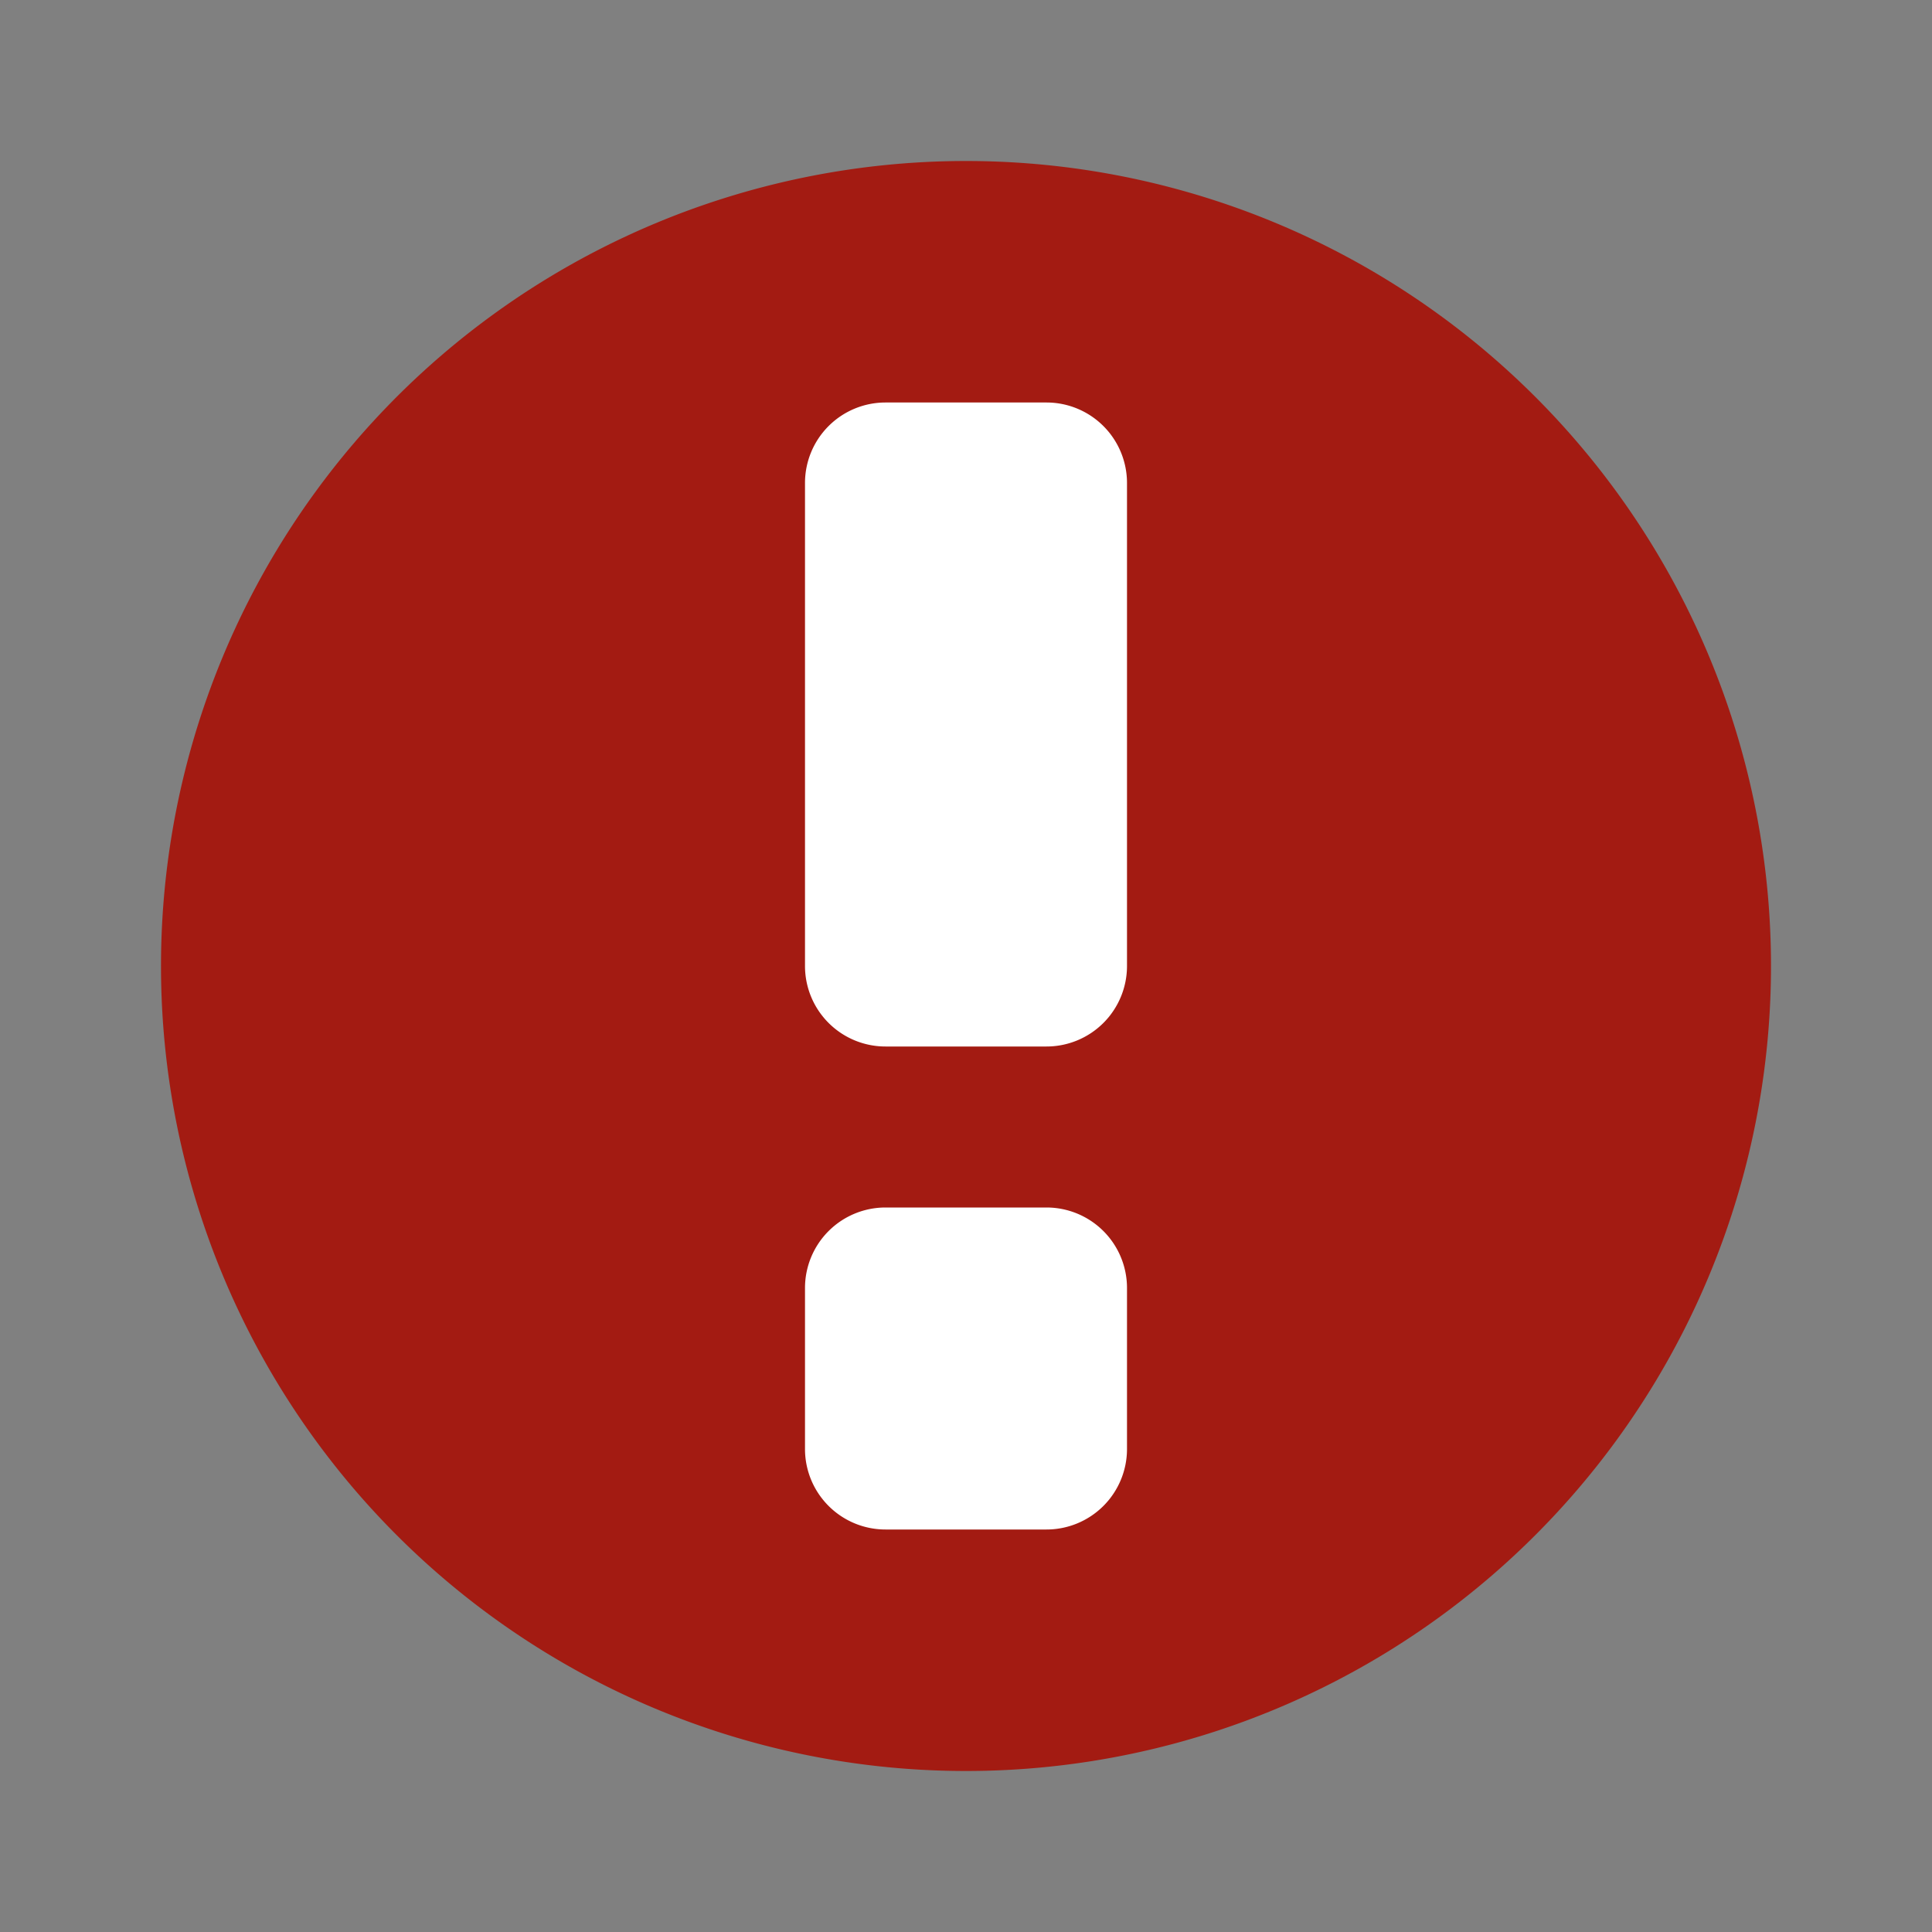
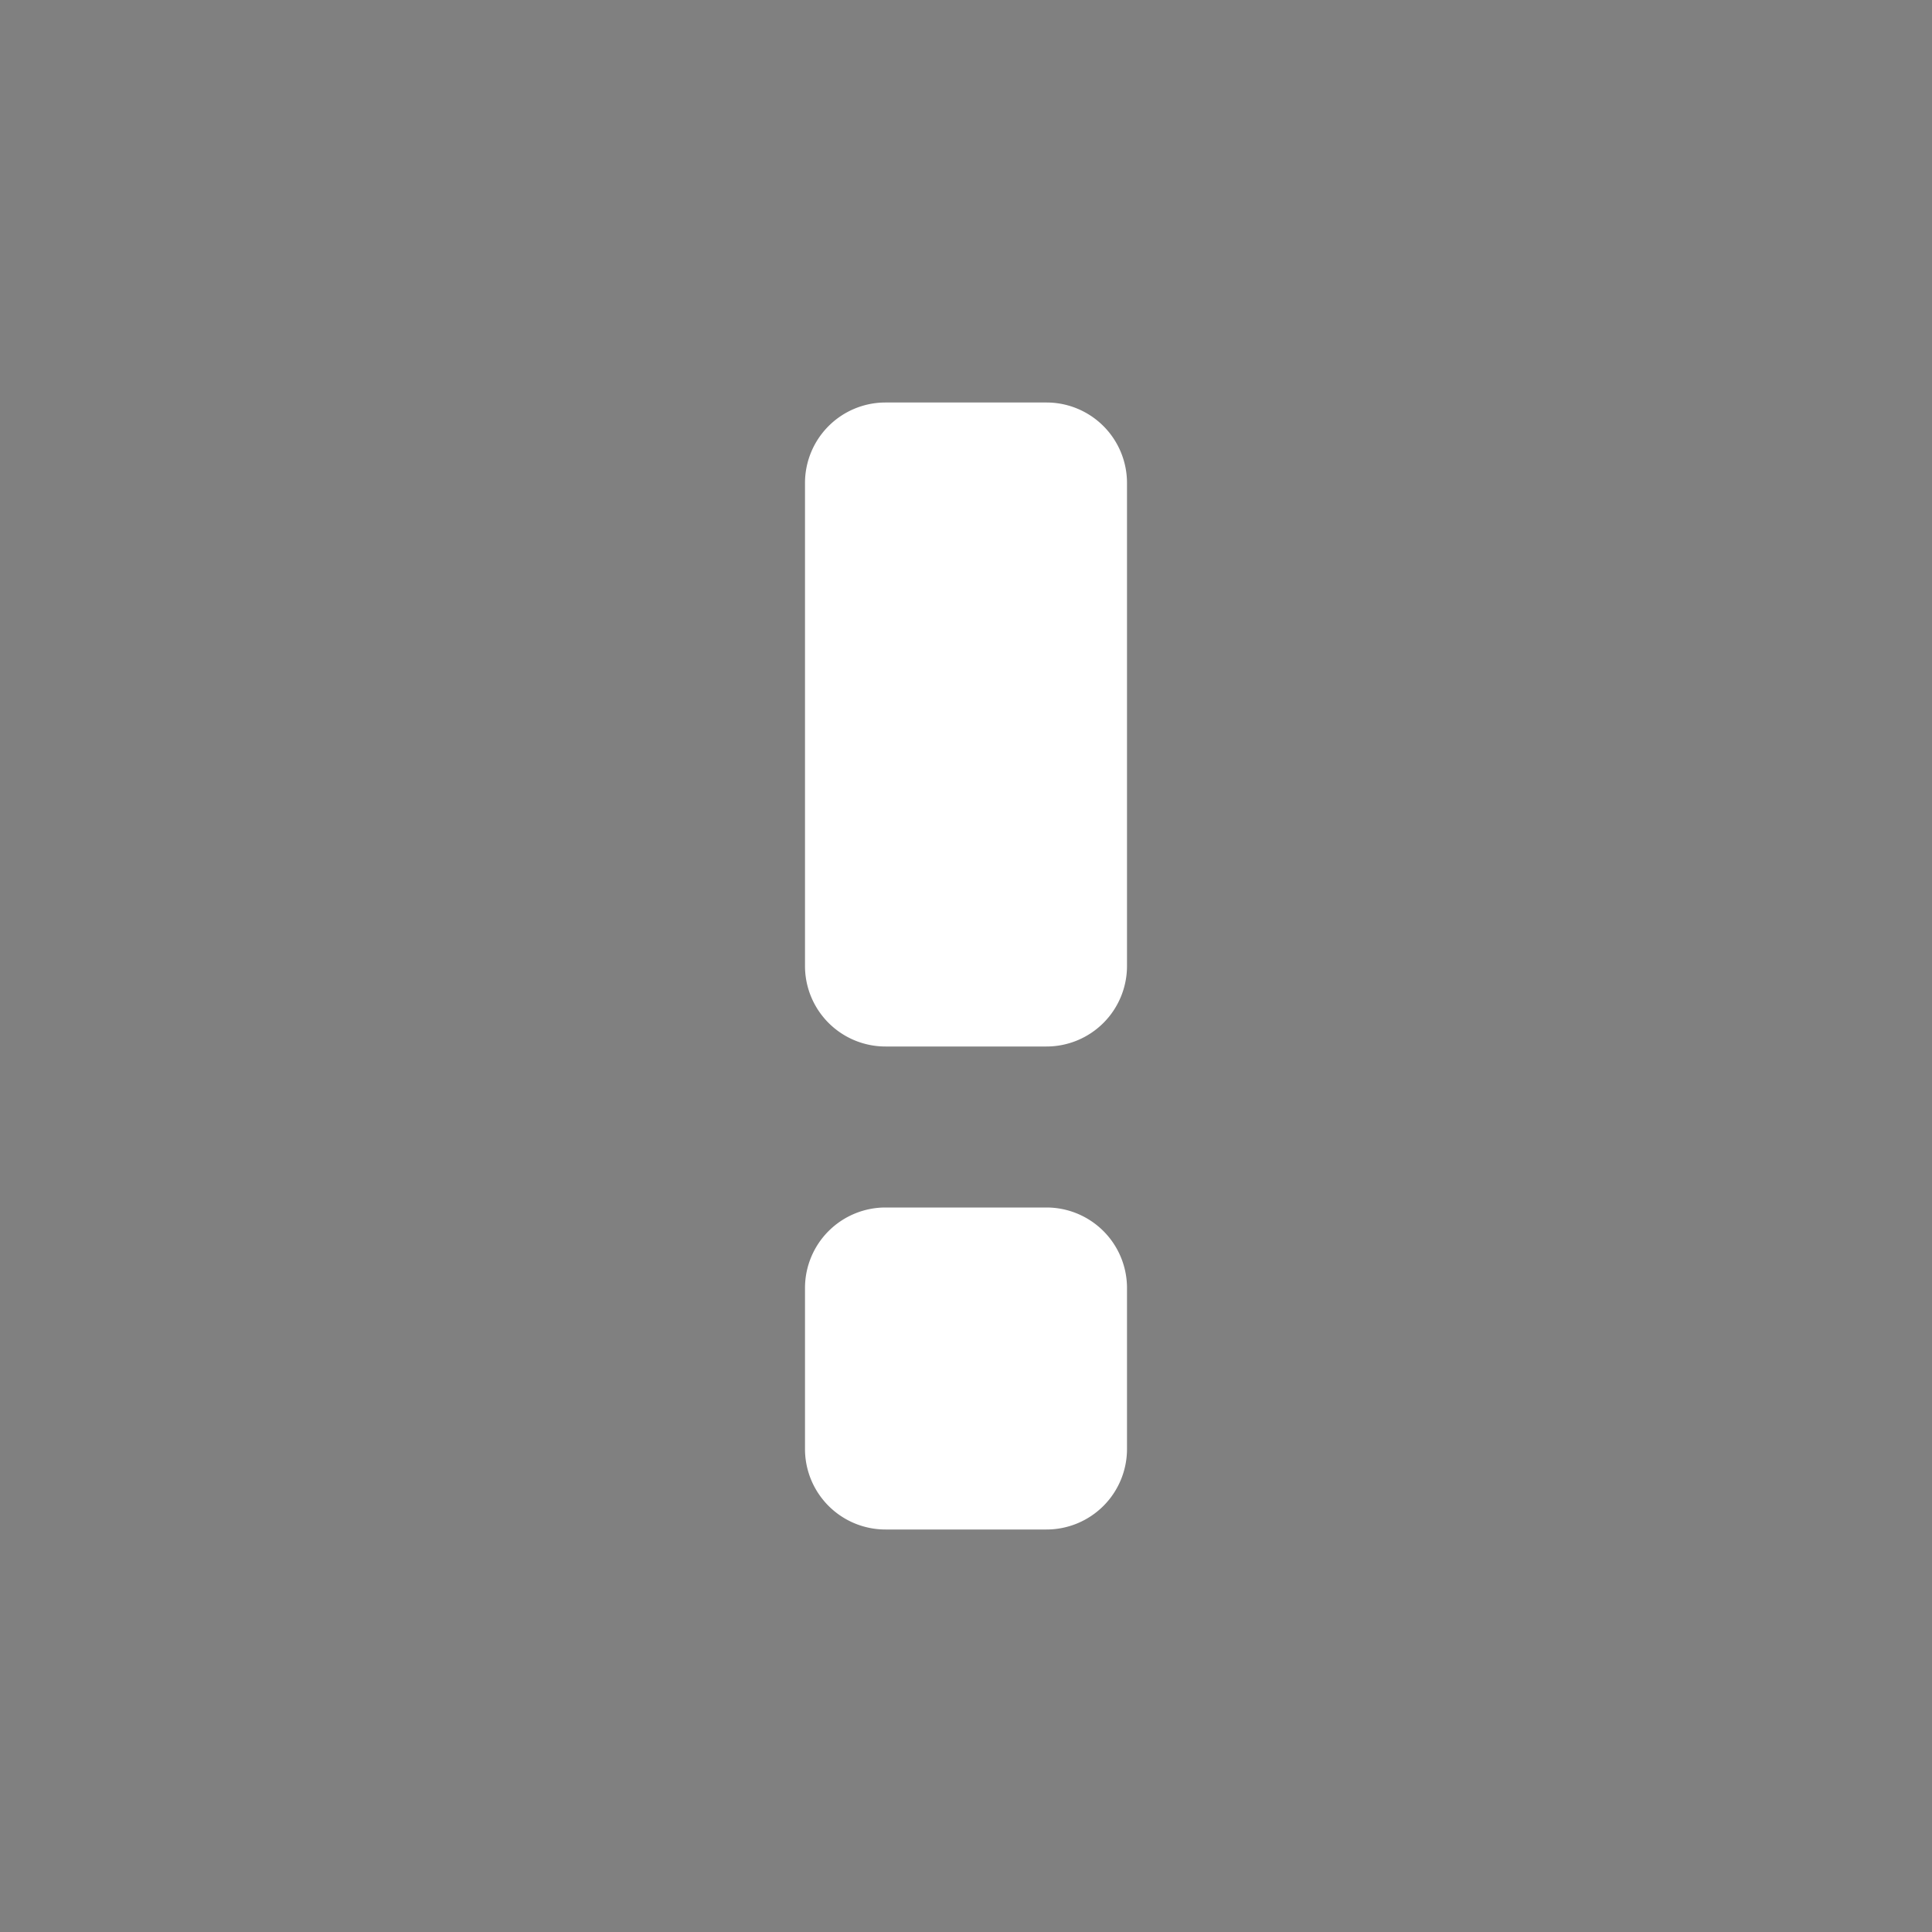
<svg xmlns="http://www.w3.org/2000/svg" width="12" height="12" viewBox="0 0 12 12" fill="none" role="presentation" focusable="false">
  <rect x="0" y="0" width="12" height="12" fill="#808080" stroke="none" />
-   <path d="M6 11A5 5 0 1 1 6 1a5 5 0 0 1 0 10Z" fill="#A31B12" />
  <path d="M5.5 6.5A.5.5 0 0 1 5 6V3a.5.5 0 0 1 .5-.5h1A.5.5 0 0 1 7 3v3a.5.5 0 0 1-.5.5h-1ZM5 8a.5.5 0 0 1 .5-.5h1A.5.5 0 0 1 7 8v1a.5.5 0 0 1-.5.5h-1A.5.5 0 0 1 5 9V8Z" fill="#fff" />
</svg>